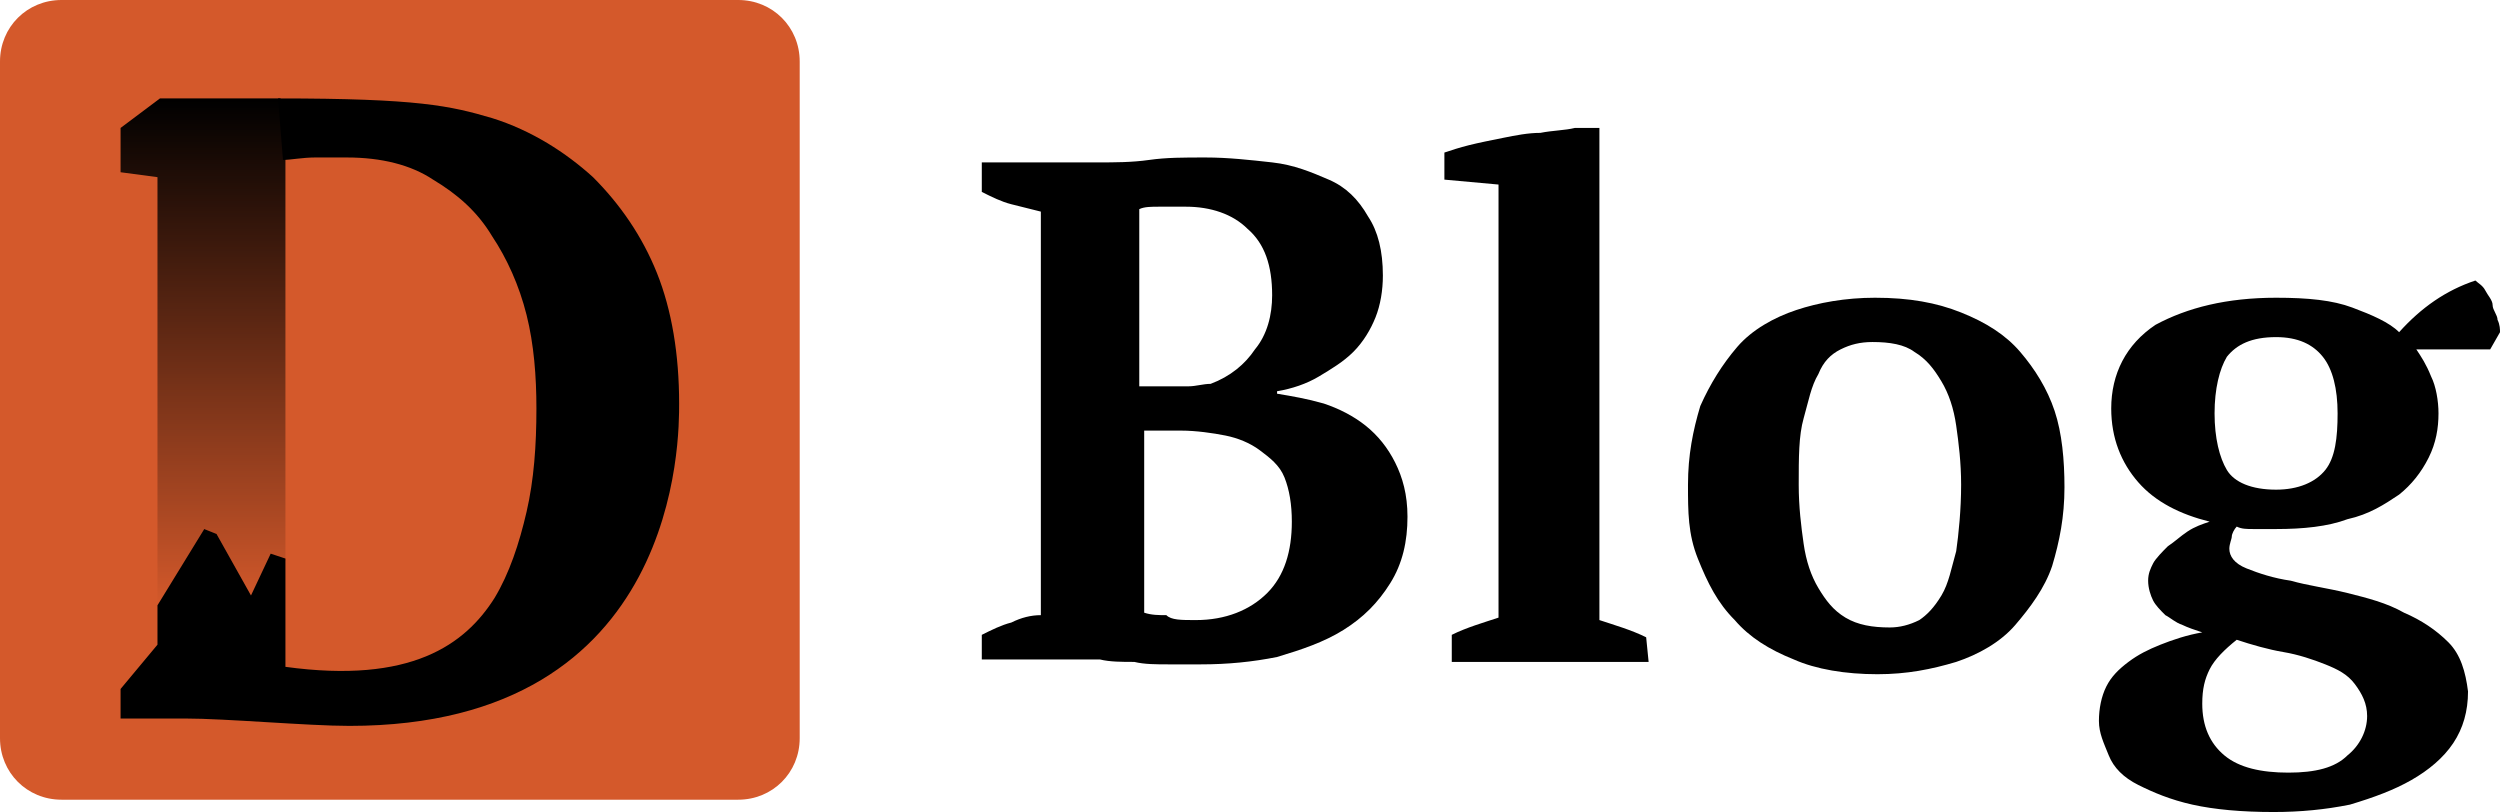
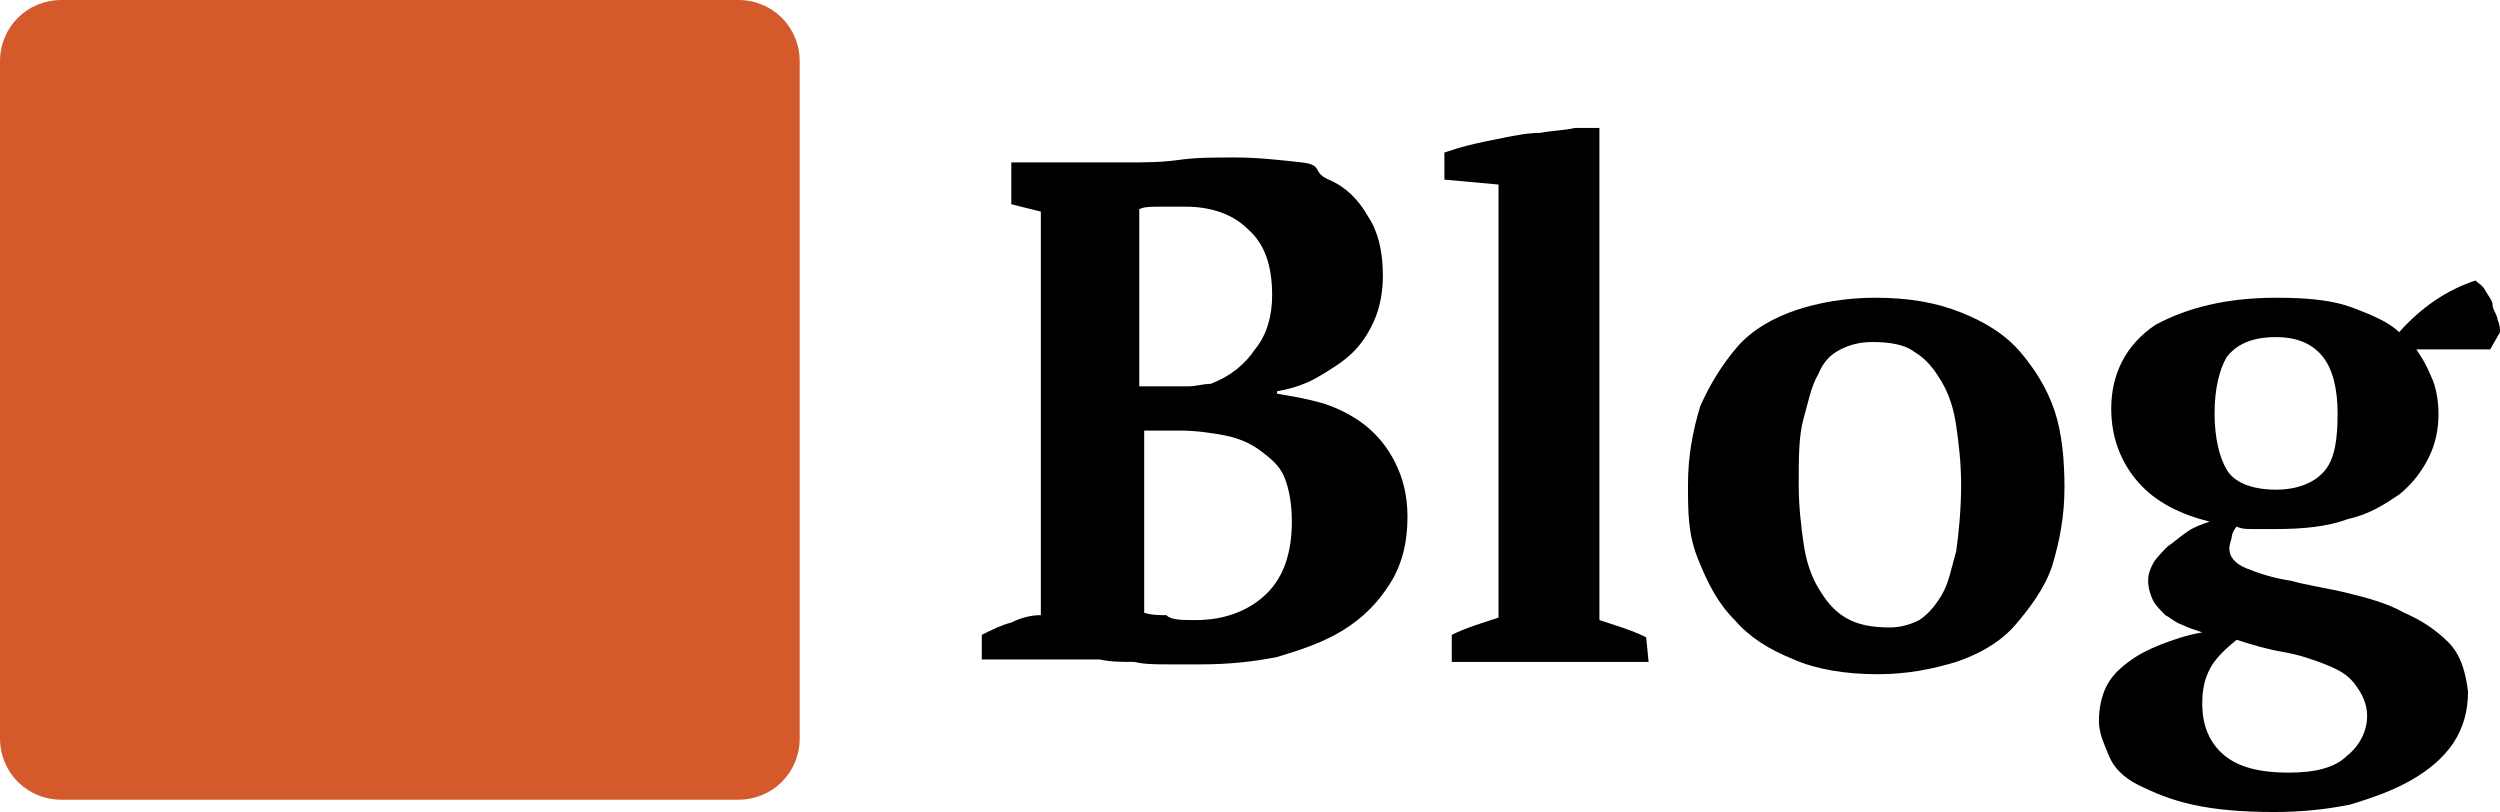
<svg xmlns="http://www.w3.org/2000/svg" version="1.1" id="Layer_1" x="0px" y="0px" viewBox="0 0 101.6 33" style="enable-background:new 0 0 101.6 33;" xml:space="preserve">
  <style type="text/css">
	.st0{fill:#D4592B;}
	.st1{fill:url(#SVGID_1_);}
</style>
  <path class="st0" d="M2.5,0H30c1.4,0,2.5,1.1,2.5,2.5V30c0,1.4-1.1,2.5-2.5,2.5H2.5C1.1,32.5,0,31.4,0,30V2.5C0,1.1,1.1,0,2.5,0z" />
  <g>
    <linearGradient id="SVGID_1_" gradientUnits="userSpaceOnUse" x1="8.25" y1="3842.493" x2="8.25" y2="3863.167" gradientTransform="matrix(1 0 0 1 0 -3838.493)">
      <stop offset="0" style="stop-color:#000000" />
      <stop offset="0.724" style="stop-color:#000000;stop-opacity:0.283" />
      <stop offset="0.808" style="stop-color:#000000;stop-opacity:0.2" />
      <stop offset="1" style="stop-color:#000000;stop-opacity:0" />
    </linearGradient>
-     <path class="st1" d="M11.6,6.5v16.3L11,22.5l-0.8,1.7l0,0l-1.4-2.5l-0.5-0.2l-1.9,3.1V7.2L4.9,7V5.2L6.5,4h4.9L11.6,6.5z" />
-     <path d="M11.6,27.1v-2l0,0v-2.4L11,22.5l-0.8,1.7l0,0l-1.4-2.5l-0.5-0.2l-1.9,3.1v1.6L4.9,28v1.2h2.6c1.7,0,5,0.3,6.7,0.3   c13.5,0,13.4-11.8,13.4-13.1c0-2-0.3-3.8-0.9-5.3s-1.5-2.8-2.6-3.9c-1.1-1-2.5-1.9-4.1-2.4C18.3,4.3,17,4,11.3,4l0.2,2.5   c0.3,0,0.8-0.1,1.3-0.1c0.4,0,0.9,0,1.3,0c1.4,0,2.6,0.3,3.5,0.9c1,0.6,1.8,1.3,2.4,2.3c0.6,0.9,1.1,2,1.4,3.2s0.4,2.5,0.4,3.8   c0,1.5-0.1,2.9-0.4,4.2s-0.7,2.5-1.3,3.5C18.9,26.2,16.7,27.8,11.6,27.1z" />
  </g>
  <g>
-     <path d="M39.9,26.9v-1.1c0.4-0.2,0.8-0.4,1.2-0.5c0.4-0.2,0.8-0.3,1.2-0.3V8.6c-0.4-0.1-0.8-0.2-1.2-0.3S40.3,8,39.9,7.8V6.6h4.7   c0.7,0,1.4,0,2.1-0.1c0.7-0.1,1.4-0.1,2.3-0.1c0.9,0,1.8,0.1,2.7,0.2S53.3,7,54,7.3s1.2,0.8,1.6,1.5c0.4,0.6,0.6,1.4,0.6,2.4   c0,0.6-0.1,1.2-0.3,1.7s-0.5,1-0.9,1.4s-0.9,0.7-1.4,1s-1.1,0.5-1.7,0.6V16c0.6,0.1,1.2,0.2,1.9,0.4c0.6,0.2,1.2,0.5,1.7,0.9   s0.9,0.9,1.2,1.5s0.5,1.3,0.5,2.2c0,1-0.2,1.9-0.7,2.7s-1.1,1.4-1.9,1.9c-0.8,0.5-1.7,0.8-2.7,1.1c-1,0.2-2,0.3-3.1,0.3   c-0.4,0-0.8,0-1.3,0s-1,0-1.4-0.1c-0.5,0-1,0-1.4-0.1c-0.5,0-0.8,0-1.1,0h-3.7C39.9,26.8,39.9,26.9,39.9,26.9z M47.3,15.7   c0.3,0,0.7,0,1,0s0.6-0.1,0.9-0.1c0.8-0.3,1.4-0.8,1.8-1.4c0.5-0.6,0.7-1.4,0.7-2.2c0-1.2-0.3-2.1-1-2.7c-0.6-0.6-1.5-0.9-2.5-0.9   c-0.4,0-0.8,0-1.1,0s-0.6,0-0.8,0.1v7.2C46.3,15.7,47.3,15.7,47.3,15.7z M48.6,25.2c1.2,0,2.2-0.4,2.9-1.1s1-1.7,1-2.9   c0-0.7-0.1-1.3-0.3-1.8s-0.6-0.8-1-1.1s-0.9-0.5-1.4-0.6s-1.2-0.2-1.8-0.2h-1.5v7.4c0.3,0.1,0.6,0.1,0.9,0.1   C47.6,25.2,48,25.2,48.6,25.2z" />
+     <path d="M39.9,26.9v-1.1c0.4-0.2,0.8-0.4,1.2-0.5c0.4-0.2,0.8-0.3,1.2-0.3V8.6c-0.4-0.1-0.8-0.2-1.2-0.3V6.6h4.7   c0.7,0,1.4,0,2.1-0.1c0.7-0.1,1.4-0.1,2.3-0.1c0.9,0,1.8,0.1,2.7,0.2S53.3,7,54,7.3s1.2,0.8,1.6,1.5c0.4,0.6,0.6,1.4,0.6,2.4   c0,0.6-0.1,1.2-0.3,1.7s-0.5,1-0.9,1.4s-0.9,0.7-1.4,1s-1.1,0.5-1.7,0.6V16c0.6,0.1,1.2,0.2,1.9,0.4c0.6,0.2,1.2,0.5,1.7,0.9   s0.9,0.9,1.2,1.5s0.5,1.3,0.5,2.2c0,1-0.2,1.9-0.7,2.7s-1.1,1.4-1.9,1.9c-0.8,0.5-1.7,0.8-2.7,1.1c-1,0.2-2,0.3-3.1,0.3   c-0.4,0-0.8,0-1.3,0s-1,0-1.4-0.1c-0.5,0-1,0-1.4-0.1c-0.5,0-0.8,0-1.1,0h-3.7C39.9,26.8,39.9,26.9,39.9,26.9z M47.3,15.7   c0.3,0,0.7,0,1,0s0.6-0.1,0.9-0.1c0.8-0.3,1.4-0.8,1.8-1.4c0.5-0.6,0.7-1.4,0.7-2.2c0-1.2-0.3-2.1-1-2.7c-0.6-0.6-1.5-0.9-2.5-0.9   c-0.4,0-0.8,0-1.1,0s-0.6,0-0.8,0.1v7.2C46.3,15.7,47.3,15.7,47.3,15.7z M48.6,25.2c1.2,0,2.2-0.4,2.9-1.1s1-1.7,1-2.9   c0-0.7-0.1-1.3-0.3-1.8s-0.6-0.8-1-1.1s-0.9-0.5-1.4-0.6s-1.2-0.2-1.8-0.2h-1.5v7.4c0.3,0.1,0.6,0.1,0.9,0.1   C47.6,25.2,48,25.2,48.6,25.2z" />
    <path d="M67,26.9h-8v-1.1c0.6-0.3,1.3-0.5,1.9-0.7V7.5l-2.2-0.2V6.2c0.3-0.1,0.6-0.2,1-0.3c0.4-0.1,0.9-0.2,1.4-0.3   c0.5-0.1,1-0.2,1.5-0.2c0.5-0.1,1-0.1,1.4-0.2h1v20c0.6,0.2,1.3,0.4,1.9,0.7L67,26.9L67,26.9z" />
    <path d="M68.6,19.7c0-1.2,0.2-2.2,0.5-3.2c0.4-0.9,0.9-1.7,1.5-2.4s1.5-1.2,2.4-1.5s2-0.5,3.2-0.5c1.4,0,2.5,0.2,3.5,0.6   c1,0.4,1.8,0.9,2.4,1.6c0.6,0.7,1.1,1.5,1.4,2.4s0.4,2,0.4,3.1c0,1.2-0.2,2.2-0.5,3.2c-0.3,0.9-0.9,1.7-1.5,2.4   c-0.6,0.7-1.5,1.2-2.4,1.5c-1,0.3-2,0.5-3.2,0.5c-1.3,0-2.5-0.2-3.4-0.6c-1-0.4-1.8-0.9-2.4-1.6c-0.7-0.7-1.1-1.5-1.5-2.5   S68.6,20.8,68.6,19.7z M73.1,19.7c0,0.9,0.1,1.7,0.2,2.4c0.1,0.7,0.3,1.3,0.6,1.8c0.3,0.5,0.6,0.9,1.1,1.2c0.5,0.3,1.1,0.4,1.8,0.4   c0.4,0,0.8-0.1,1.2-0.3c0.3-0.2,0.6-0.5,0.9-1s0.4-1.1,0.6-1.8c0.1-0.7,0.2-1.7,0.2-2.7c0-0.9-0.1-1.7-0.2-2.4   c-0.1-0.7-0.3-1.3-0.6-1.8c-0.3-0.5-0.6-0.9-1.1-1.2c-0.4-0.3-1-0.4-1.7-0.4c-0.5,0-0.9,0.1-1.3,0.3s-0.7,0.5-0.9,1   c-0.3,0.5-0.4,1.1-0.6,1.8C73.1,17.7,73.1,18.6,73.1,19.7z" />
    <path d="M92.5,12.1c1.3,0,2.3,0.1,3.1,0.4c0.8,0.3,1.5,0.6,1.9,1c0.9-1,1.9-1.7,3.1-2.1c0.1,0.1,0.3,0.2,0.4,0.4s0.3,0.4,0.3,0.6   s0.2,0.4,0.2,0.6c0.1,0.2,0.1,0.4,0.1,0.5l-0.4,0.7h-3c0.2,0.3,0.4,0.6,0.6,1.1c0.2,0.4,0.3,1,0.3,1.5c0,0.6-0.1,1.2-0.4,1.8   c-0.3,0.6-0.7,1.1-1.2,1.5c-0.6,0.4-1.2,0.8-2.1,1c-0.8,0.3-1.8,0.4-2.9,0.4c-0.3,0-0.6,0-0.9,0s-0.5,0-0.7-0.1   c-0.1,0.1-0.2,0.3-0.2,0.4s-0.1,0.3-0.1,0.5c0,0.3,0.2,0.6,0.7,0.8c0.5,0.2,1.1,0.4,1.8,0.5c0.7,0.2,1.5,0.3,2.3,0.5   s1.6,0.4,2.3,0.8c0.7,0.3,1.3,0.7,1.8,1.2s0.7,1.2,0.8,2c0,0.8-0.2,1.5-0.6,2.1s-1,1.1-1.7,1.5c-0.7,0.4-1.5,0.7-2.5,1   c-1,0.2-2,0.3-3.1,0.3c-1.3,0-2.4-0.1-3.3-0.3s-1.6-0.5-2.2-0.8s-1-0.7-1.2-1.2s-0.4-0.9-0.4-1.4s0.1-1,0.3-1.4s0.5-0.7,0.9-1   s0.8-0.5,1.3-0.7s1.1-0.4,1.7-0.5c-0.3-0.1-0.6-0.2-0.8-0.3c-0.3-0.1-0.5-0.3-0.7-0.4c-0.2-0.2-0.4-0.4-0.5-0.6s-0.2-0.5-0.2-0.8   s0.1-0.5,0.2-0.7s0.4-0.5,0.6-0.7c0.3-0.2,0.5-0.4,0.8-0.6s0.6-0.3,0.9-0.4c-1.2-0.3-2.2-0.8-2.9-1.6c-0.7-0.8-1.1-1.8-1.1-3   c0-1.4,0.6-2.6,1.8-3.4C88.9,12.5,90.5,12.1,92.5,12.1z M96.2,29.1c0-0.5-0.2-0.9-0.5-1.3S95,27.2,94.5,27s-1.1-0.4-1.7-0.5   s-1.3-0.3-1.9-0.5c-0.5,0.4-0.9,0.8-1.1,1.2c-0.2,0.4-0.3,0.8-0.3,1.4c0,0.9,0.3,1.6,0.9,2.1s1.5,0.7,2.6,0.7s1.9-0.2,2.4-0.7   C95.9,30.3,96.2,29.7,96.2,29.1z M90,16.8c0,1,0.2,1.8,0.5,2.3s1,0.8,2,0.8c0.9,0,1.6-0.3,2-0.8s0.5-1.3,0.5-2.3s-0.2-1.8-0.6-2.3   s-1-0.8-1.9-0.8c-1,0-1.6,0.3-2,0.8C90.2,15,90,15.8,90,16.8z" />
  </g>
</svg>